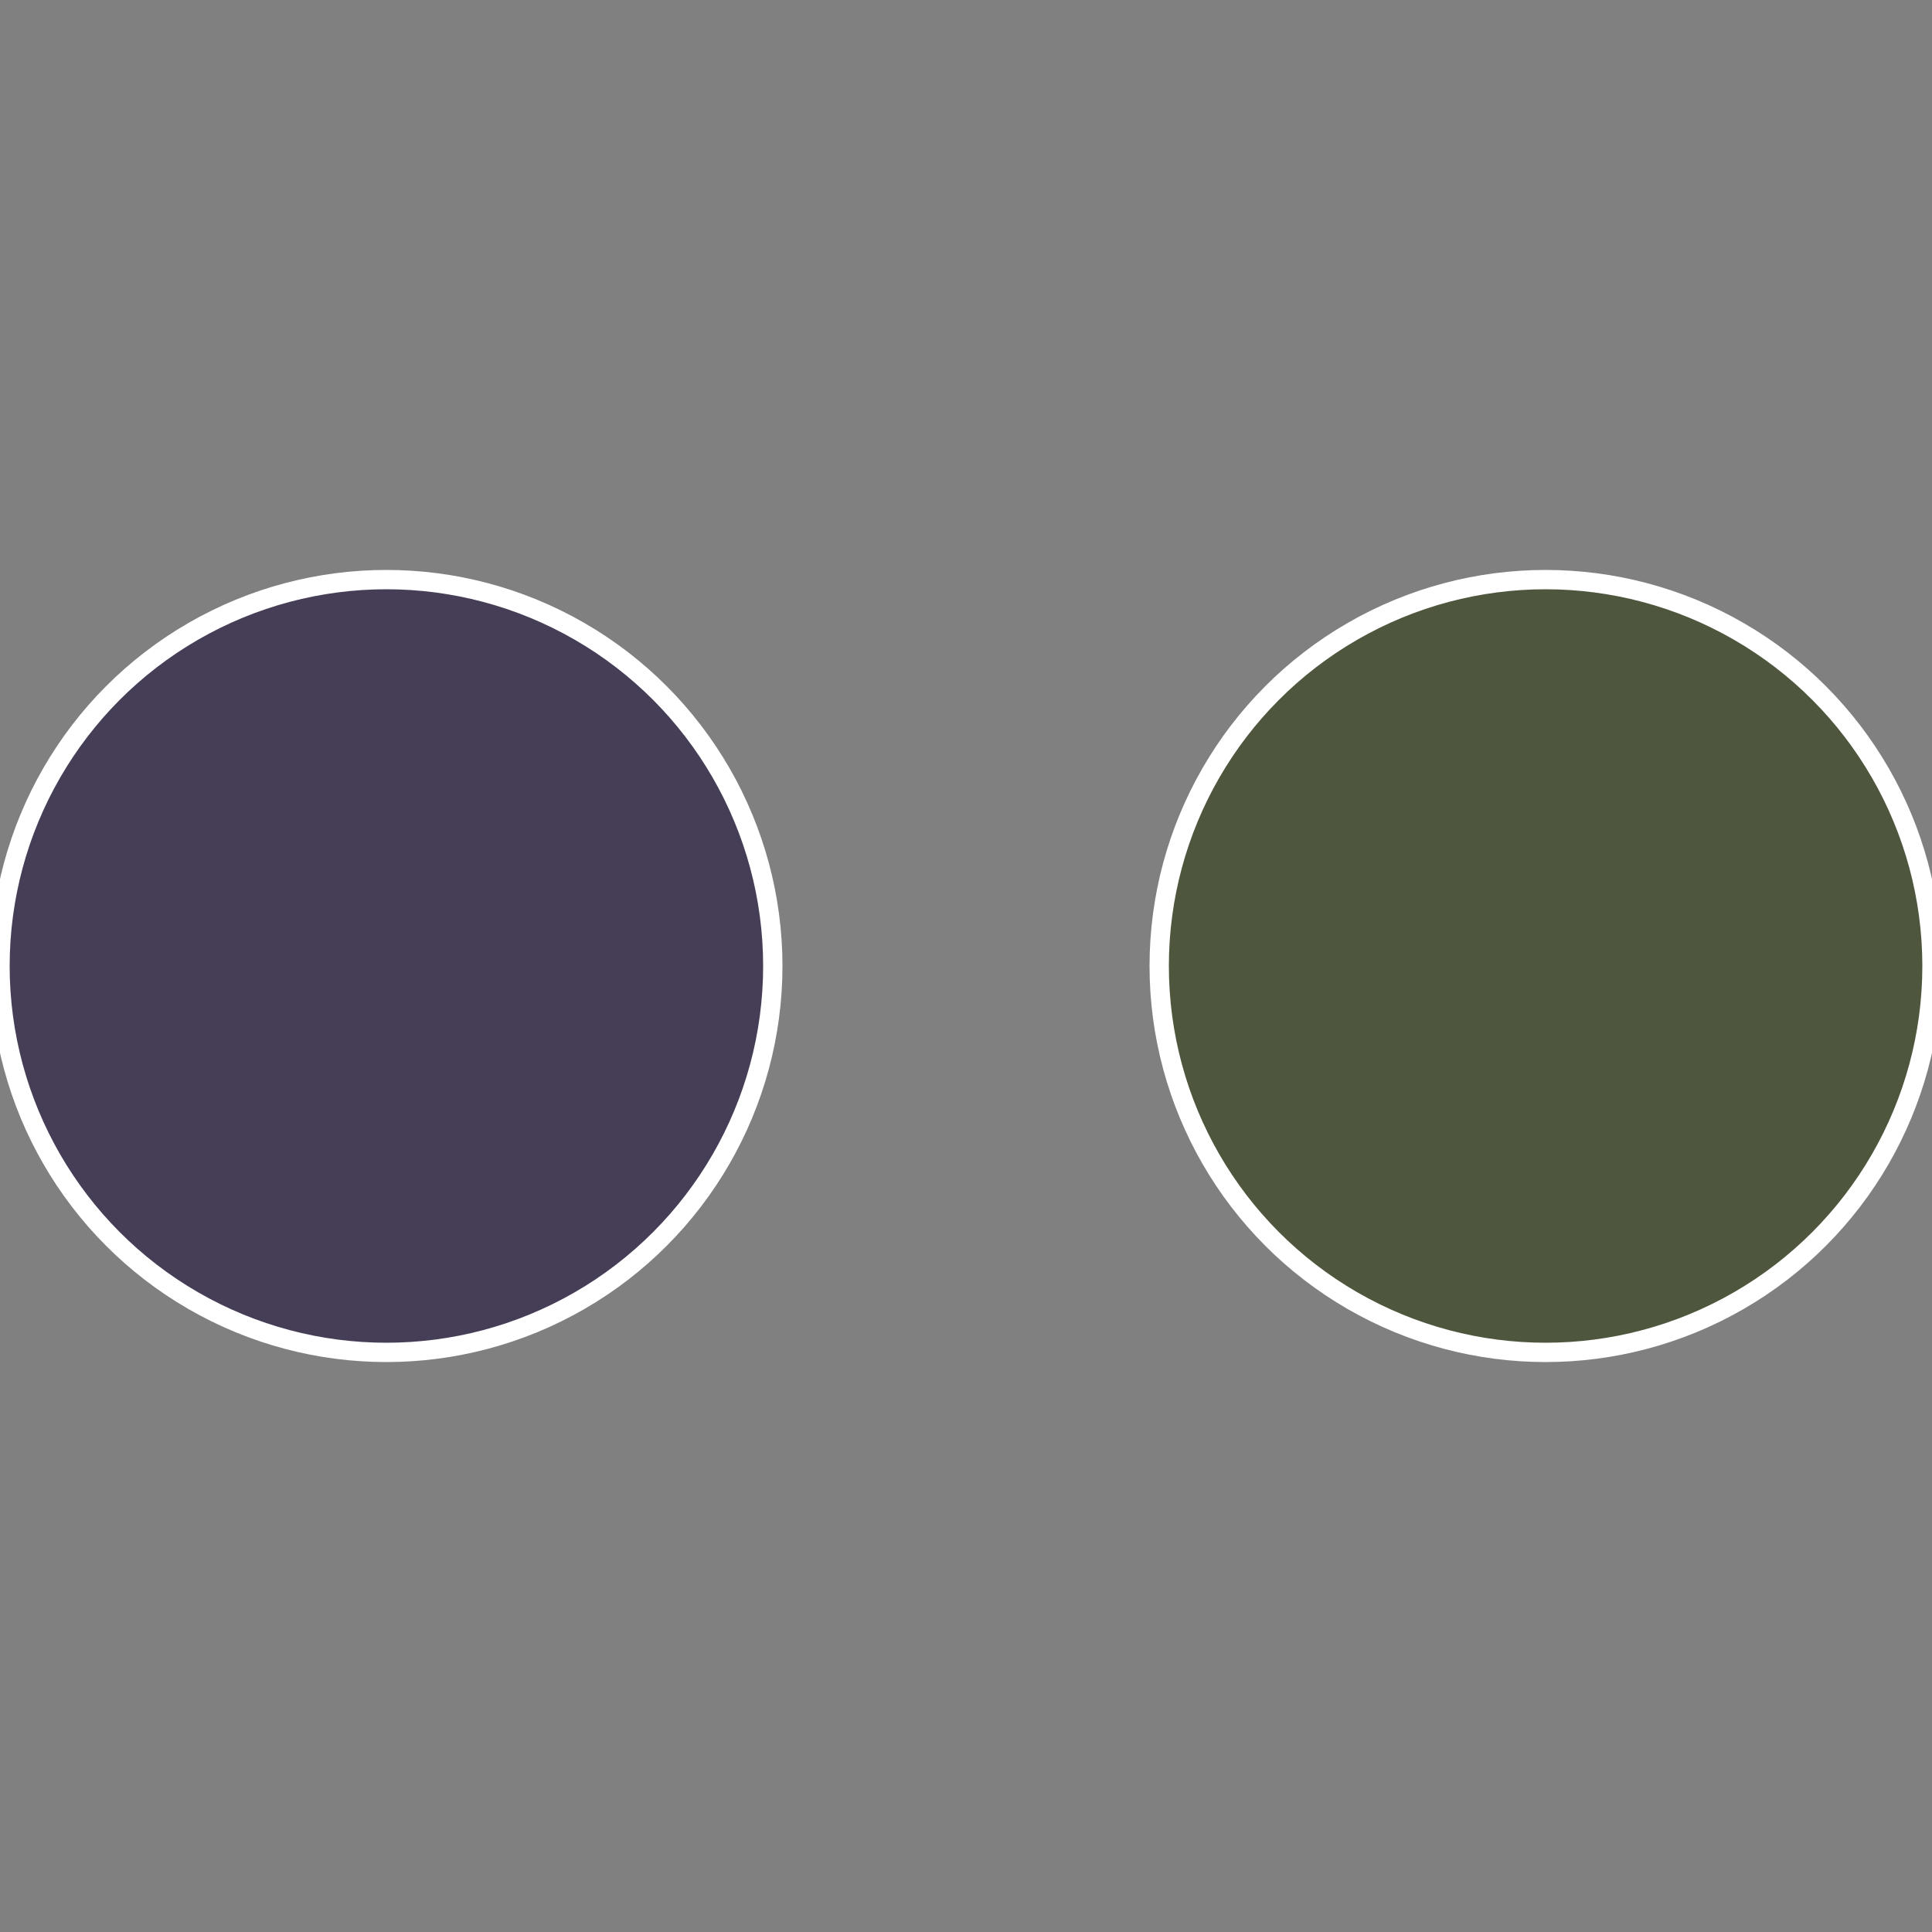
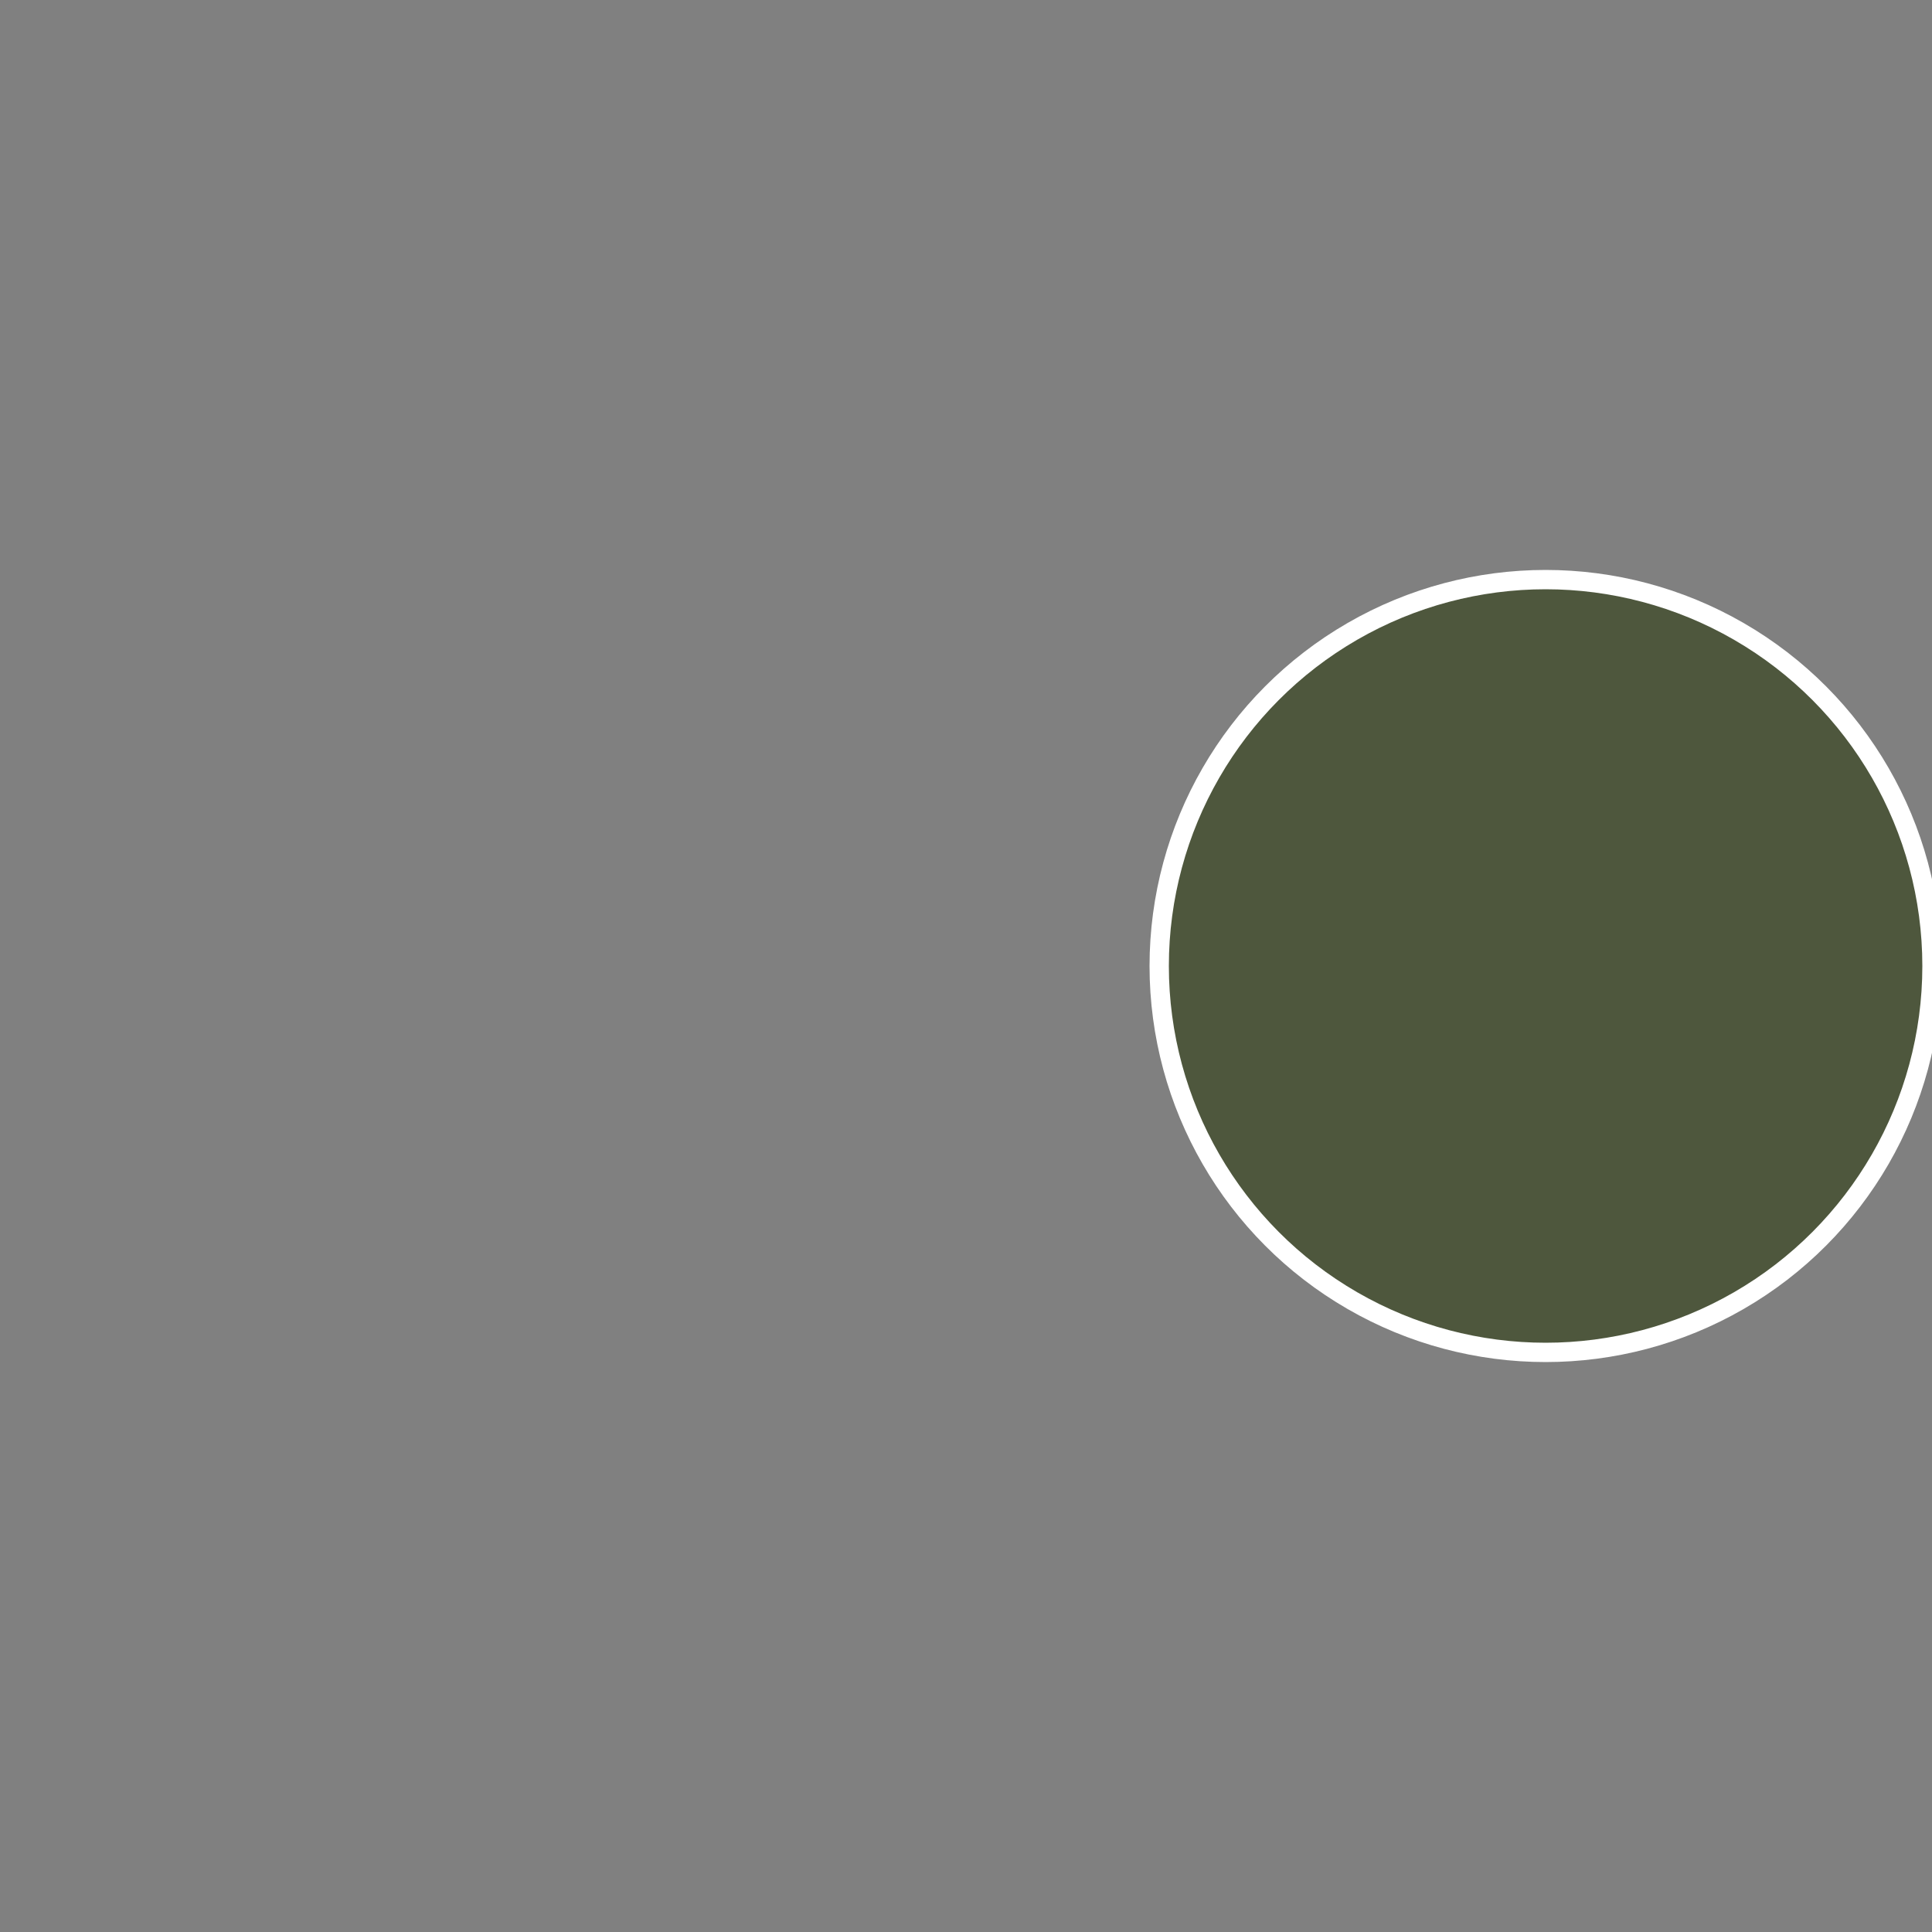
<svg xmlns="http://www.w3.org/2000/svg" width="500" height="500" viewBox="-1 -1 2 2">
  <rect x="-1" y="-1" width="2" height="2" fill="#808080" stroke="none" />
  <circle cx="0.6" cy="0" r="0.4" fill="#4e573d" stroke="#fff" stroke-width="1%" />
-   <circle cx="-0.6" cy="7.3478807948841E-17" r="0.4" fill="#463d57" stroke="#fff" stroke-width="1%" />
</svg>